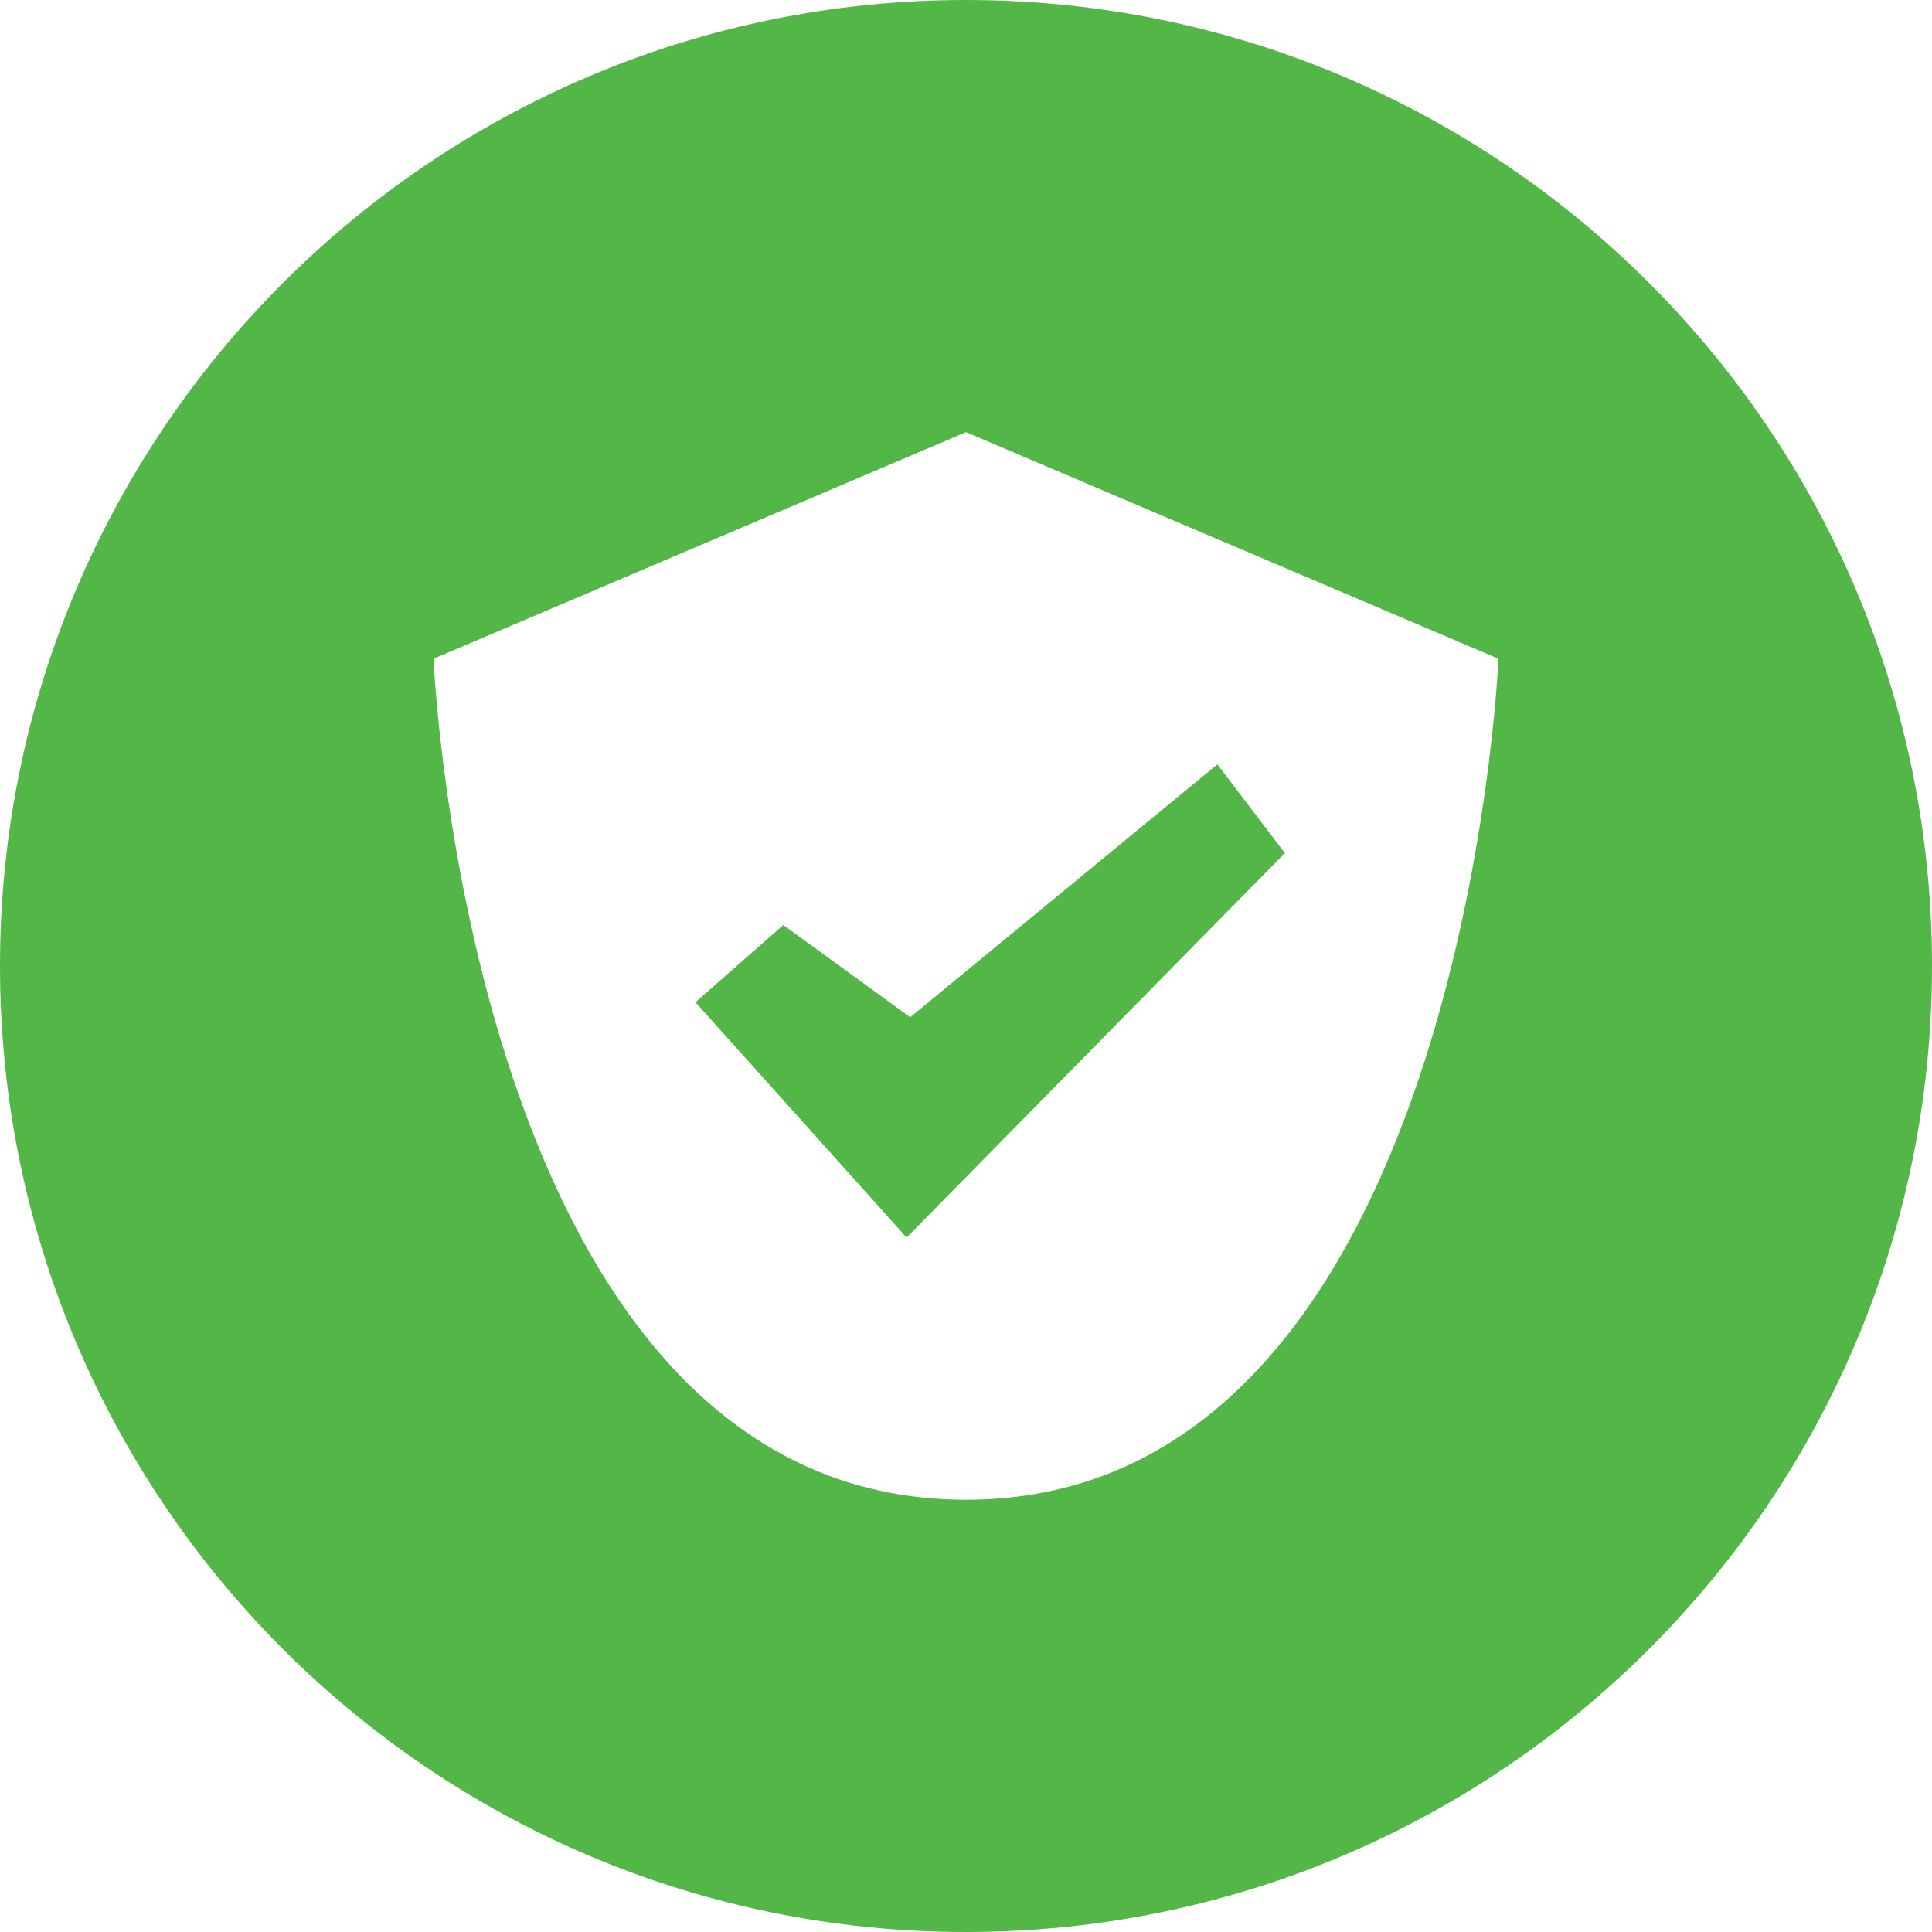
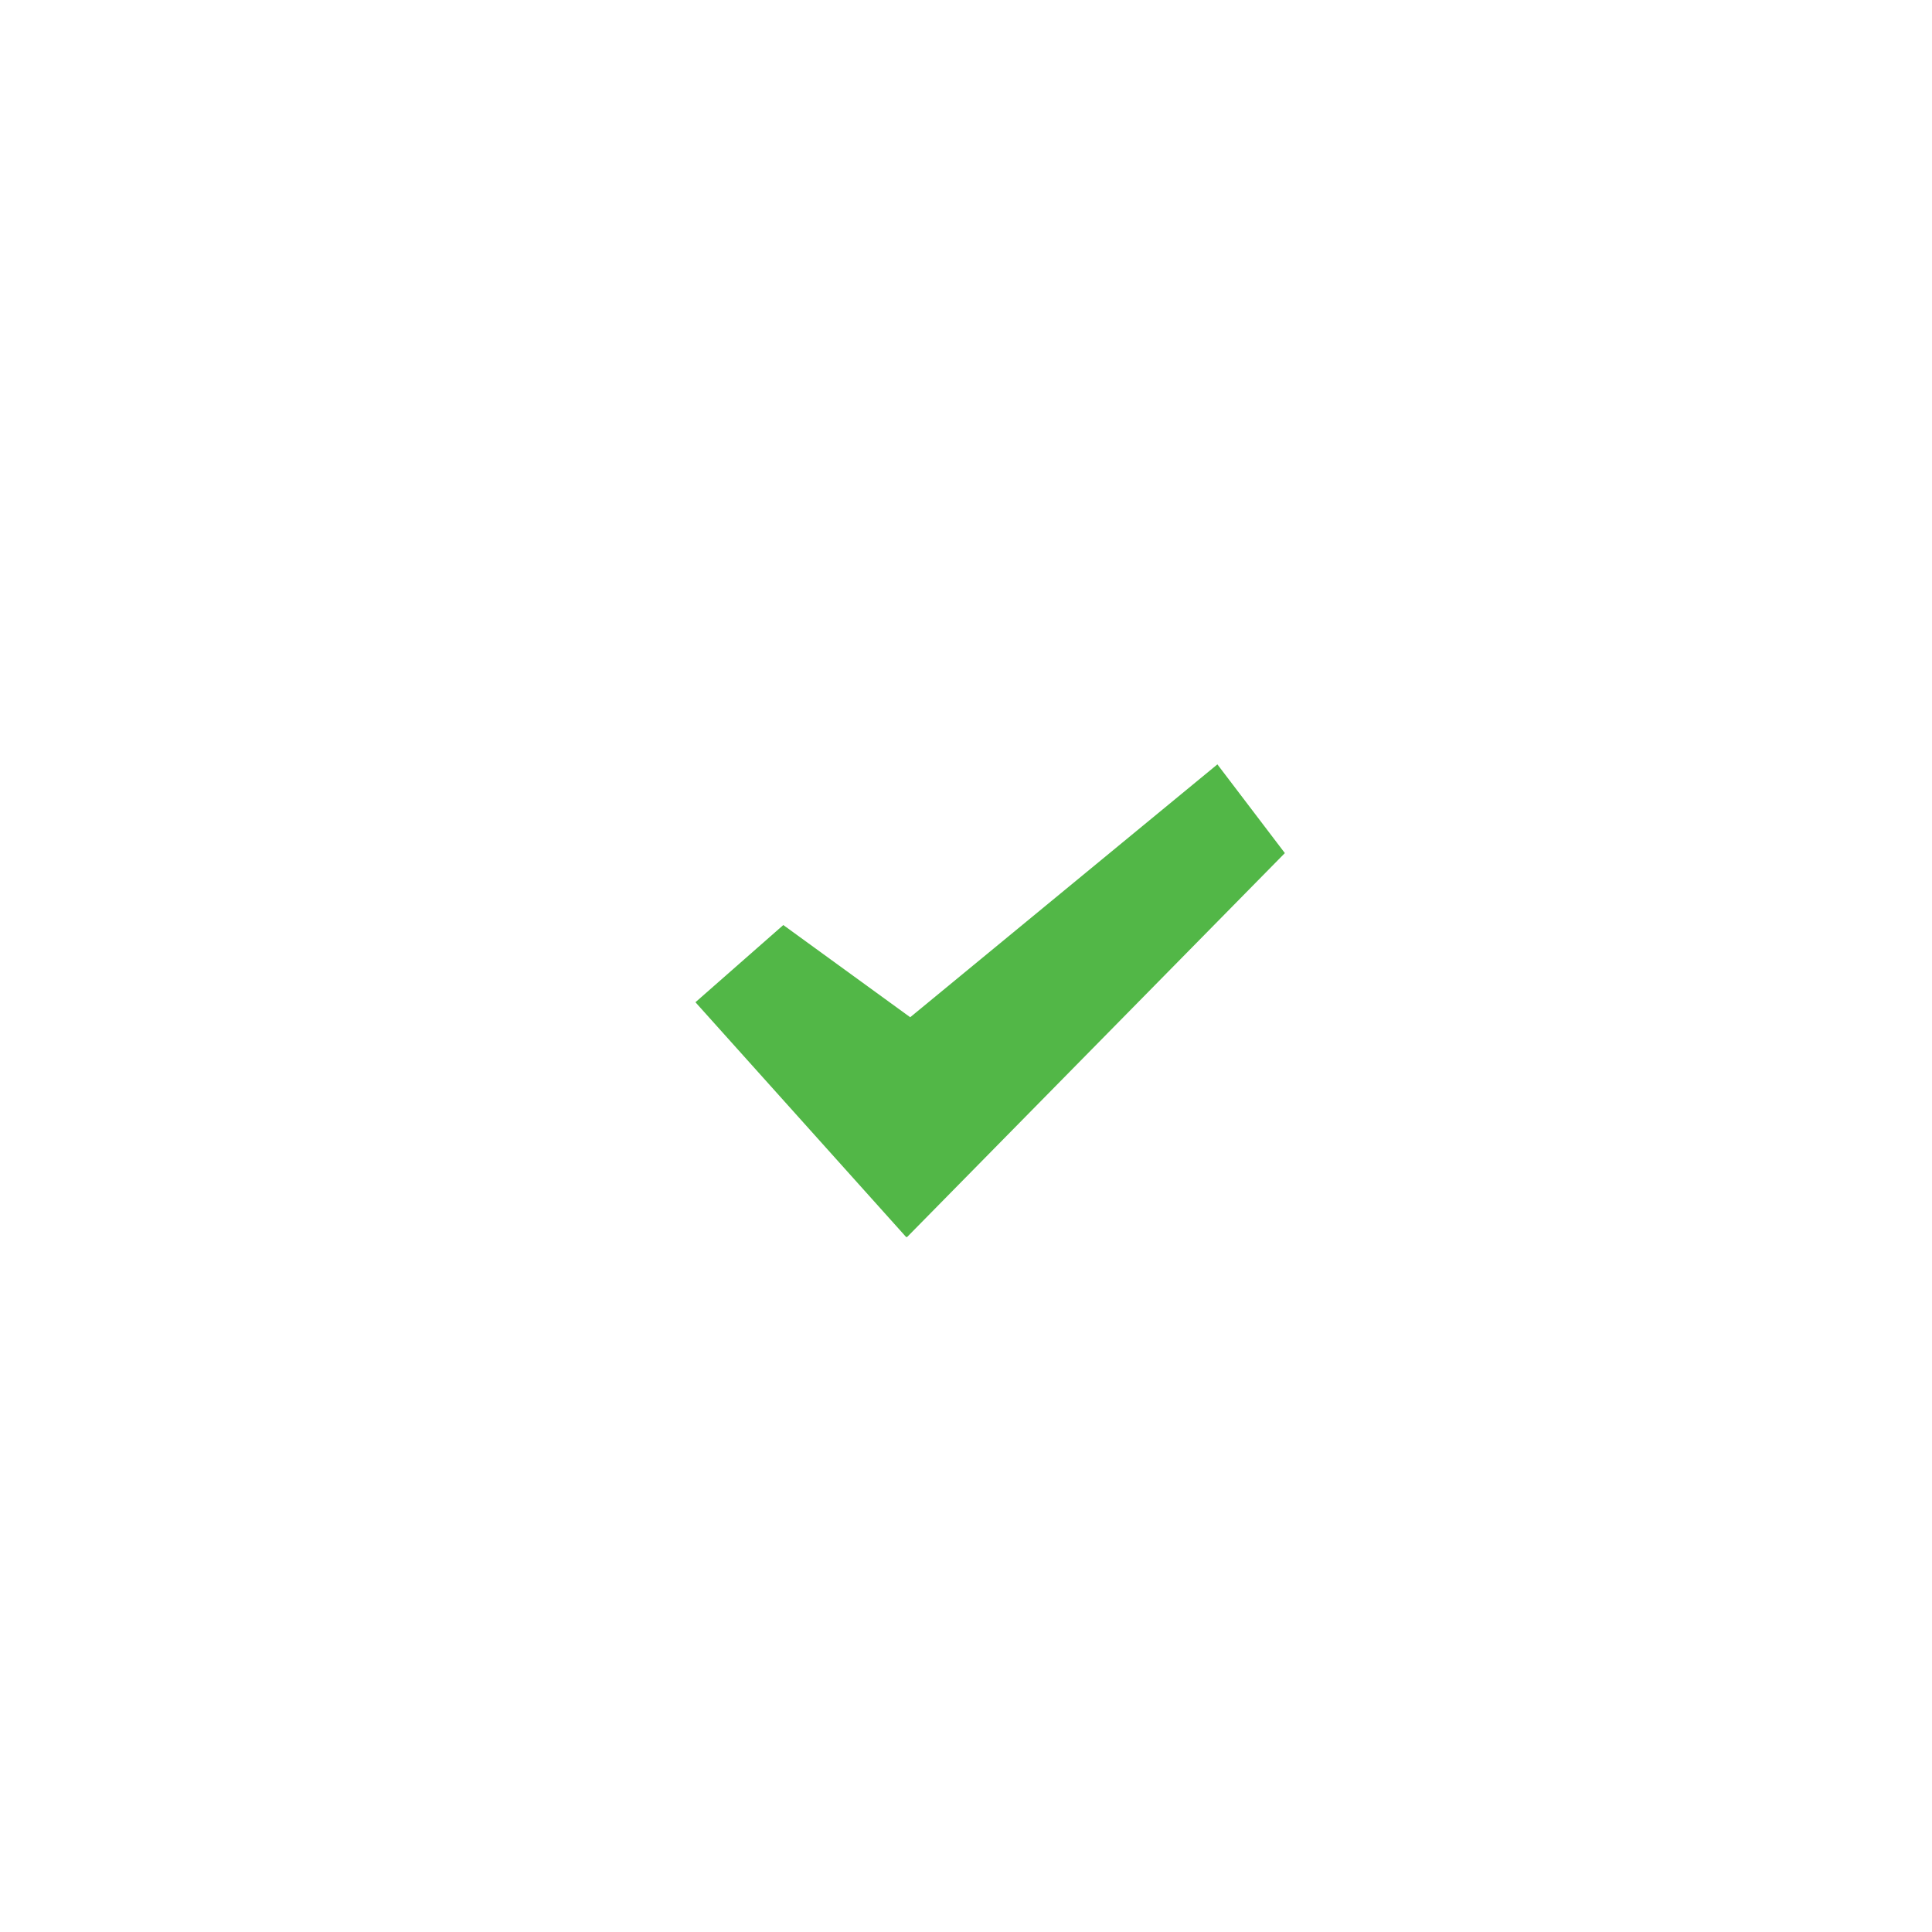
<svg xmlns="http://www.w3.org/2000/svg" version="1.1" id="Layer_1" x="0px" y="0px" width="25px" height="25px" viewBox="487.5 237.5 25 25" enable-background="new 487.5 237.5 25 25" xml:space="preserve">
  <g>
    <g>
      <g>
        <polygon fill="#52B747" points="497.636,249.47 496.499,250.469 499.227,253.509 499.232,253.504 499.236,253.509      504.126,248.539 503.253,247.391 499.278,250.663    " />
-         <path fill="#52B747" d="M500,237.5c-6.903,0-12.5,5.597-12.5,12.5c0,6.903,5.596,12.5,12.5,12.5c6.903,0,12.5-5.597,12.5-12.5     C512.5,243.096,506.903,237.5,500,237.5z M500,256.907c-6.432,0-6.89-10.883-6.89-10.883l6.89-2.932h0l6.89,2.932     C506.89,246.025,506.432,256.907,500,256.907z" />
      </g>
    </g>
  </g>
</svg>